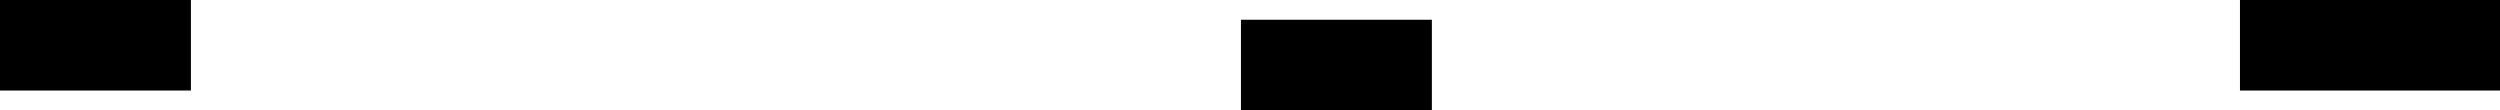
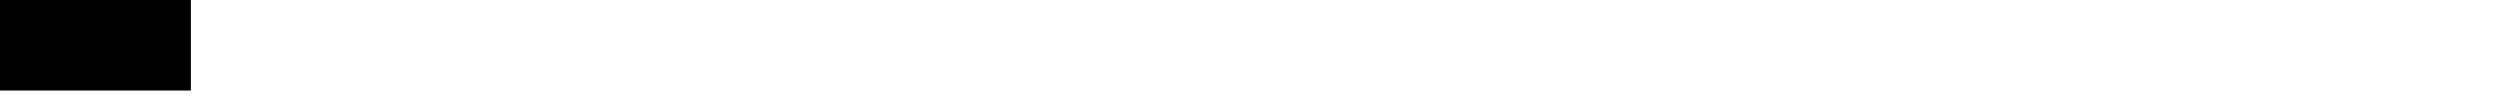
<svg xmlns="http://www.w3.org/2000/svg" width="1519" height="67" viewBox="0 0 1519 67" fill="none">
-   <rect x="1361" width="158" height="55" fill="black" />
-   <rect x="754" y="12" width="116" height="55" fill="black" />
  <rect width="116" height="55" fill="black" />
</svg>